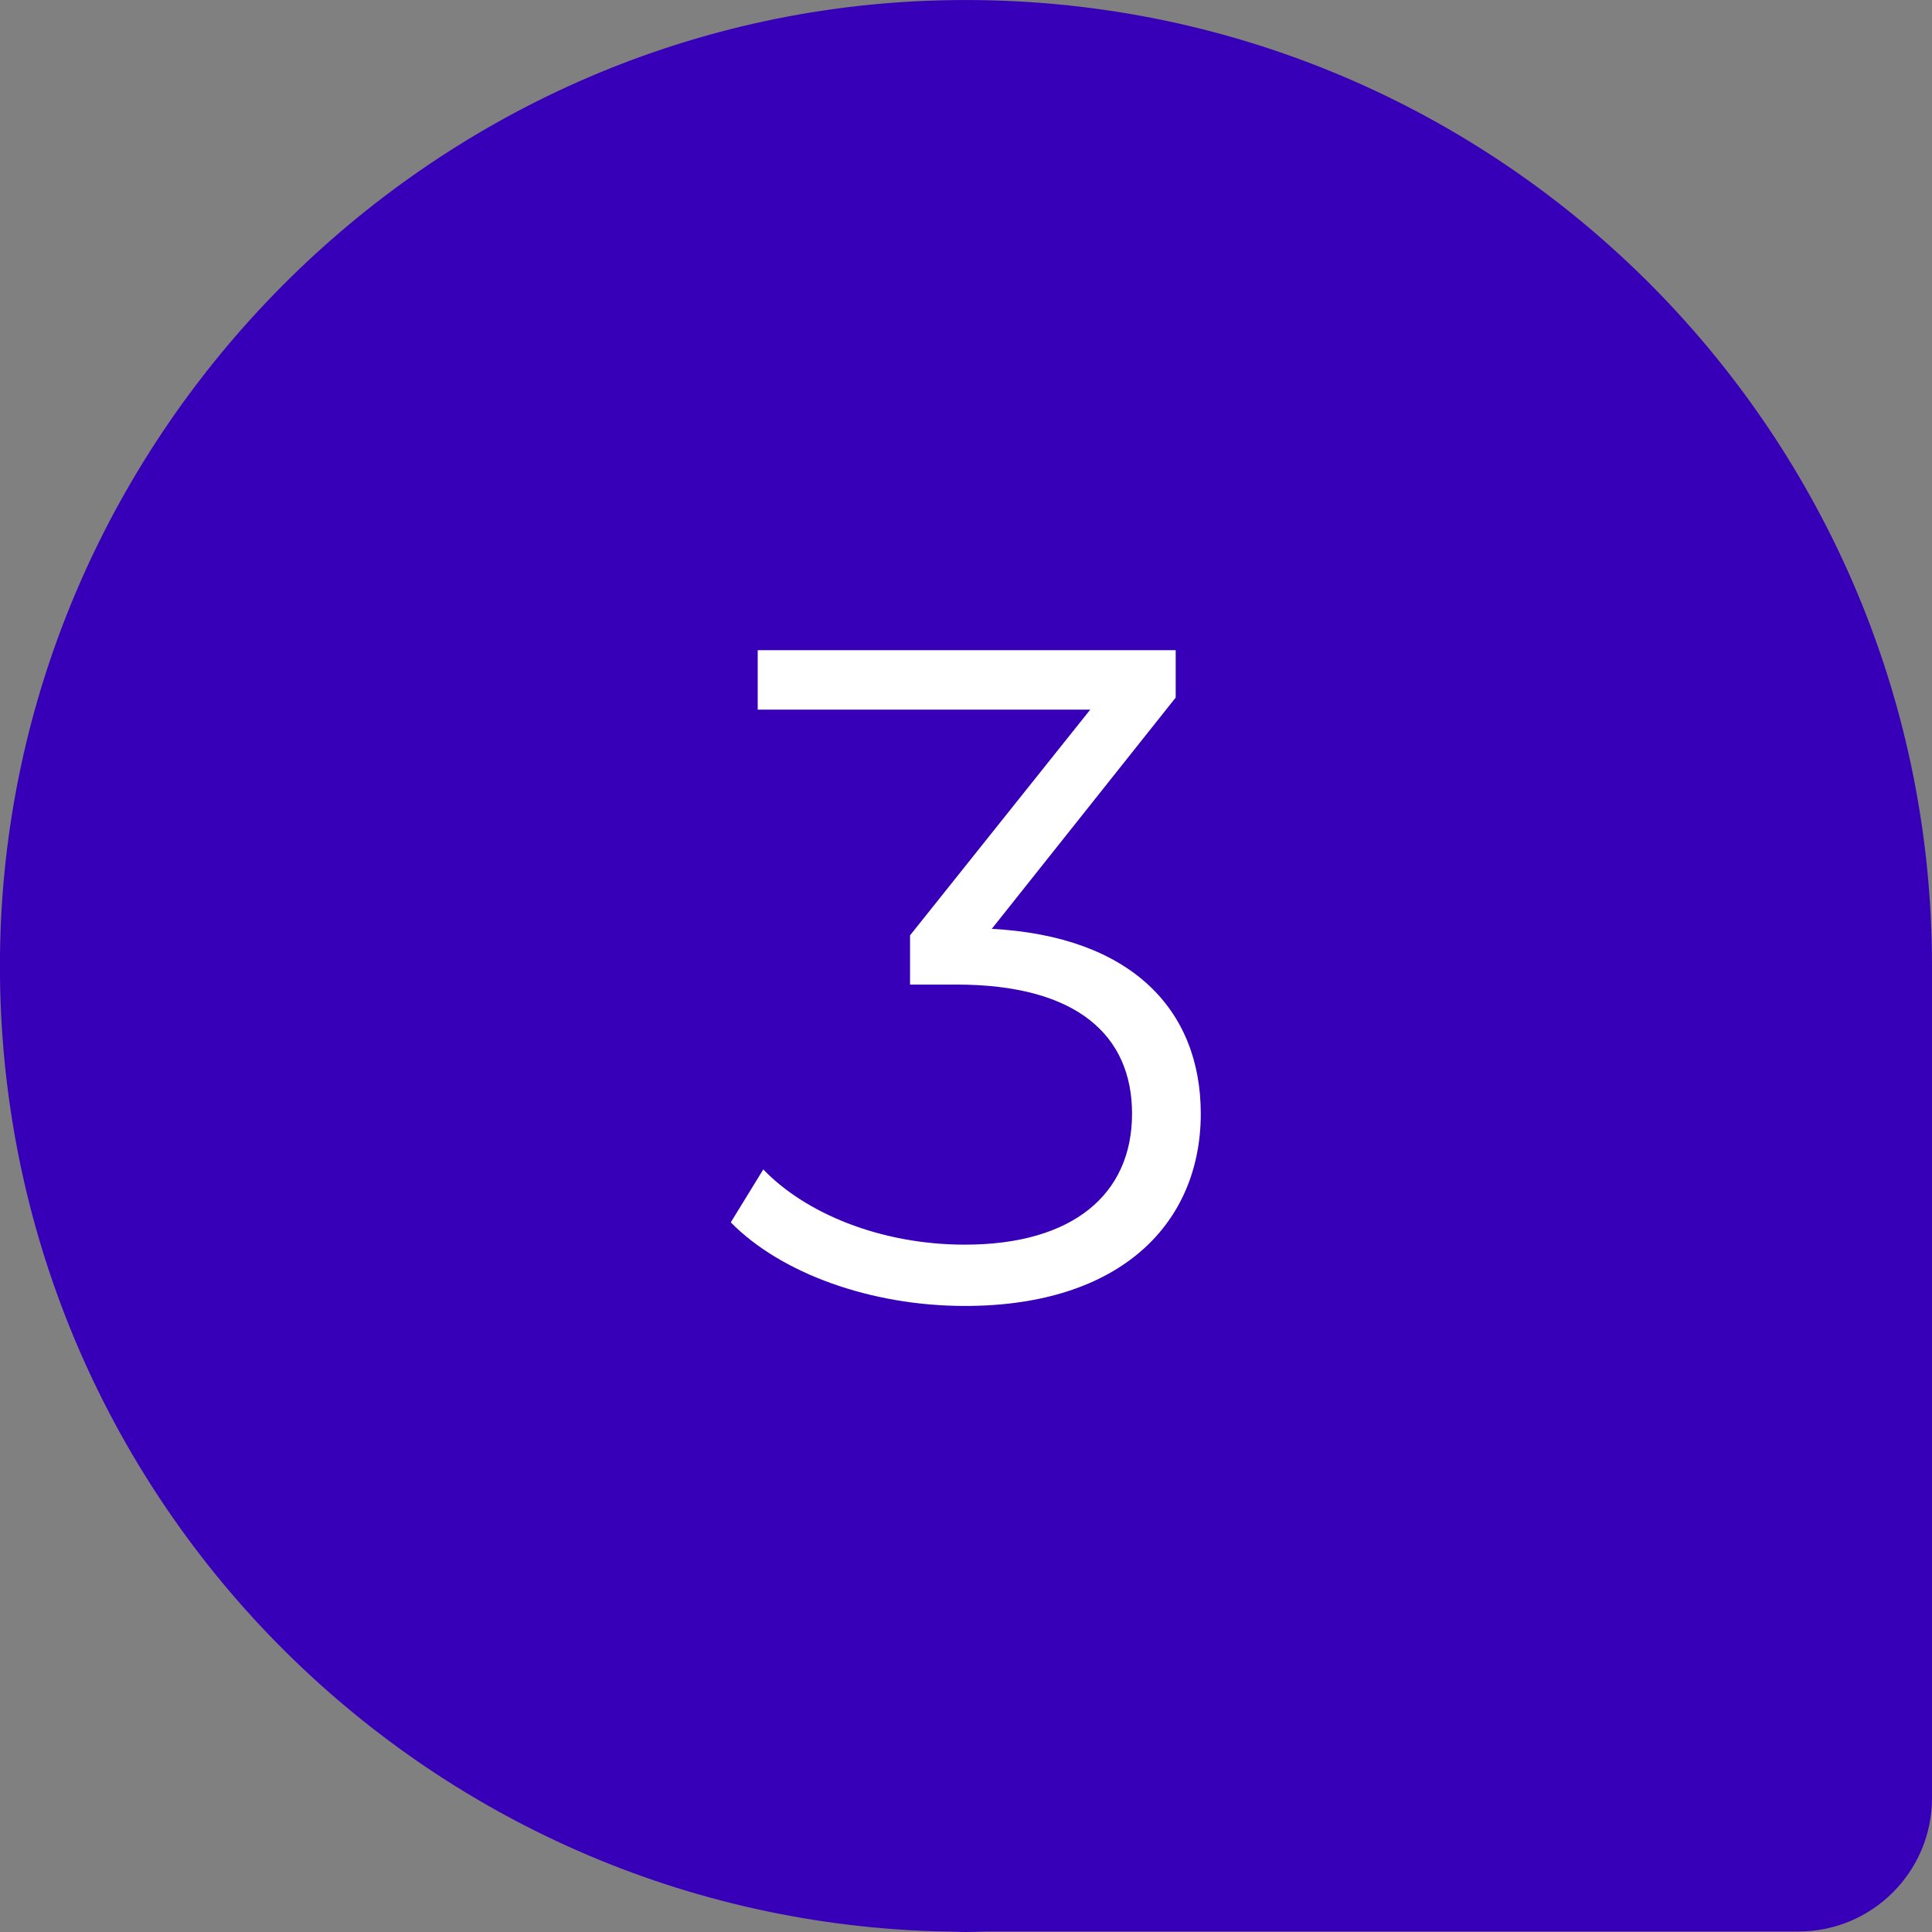
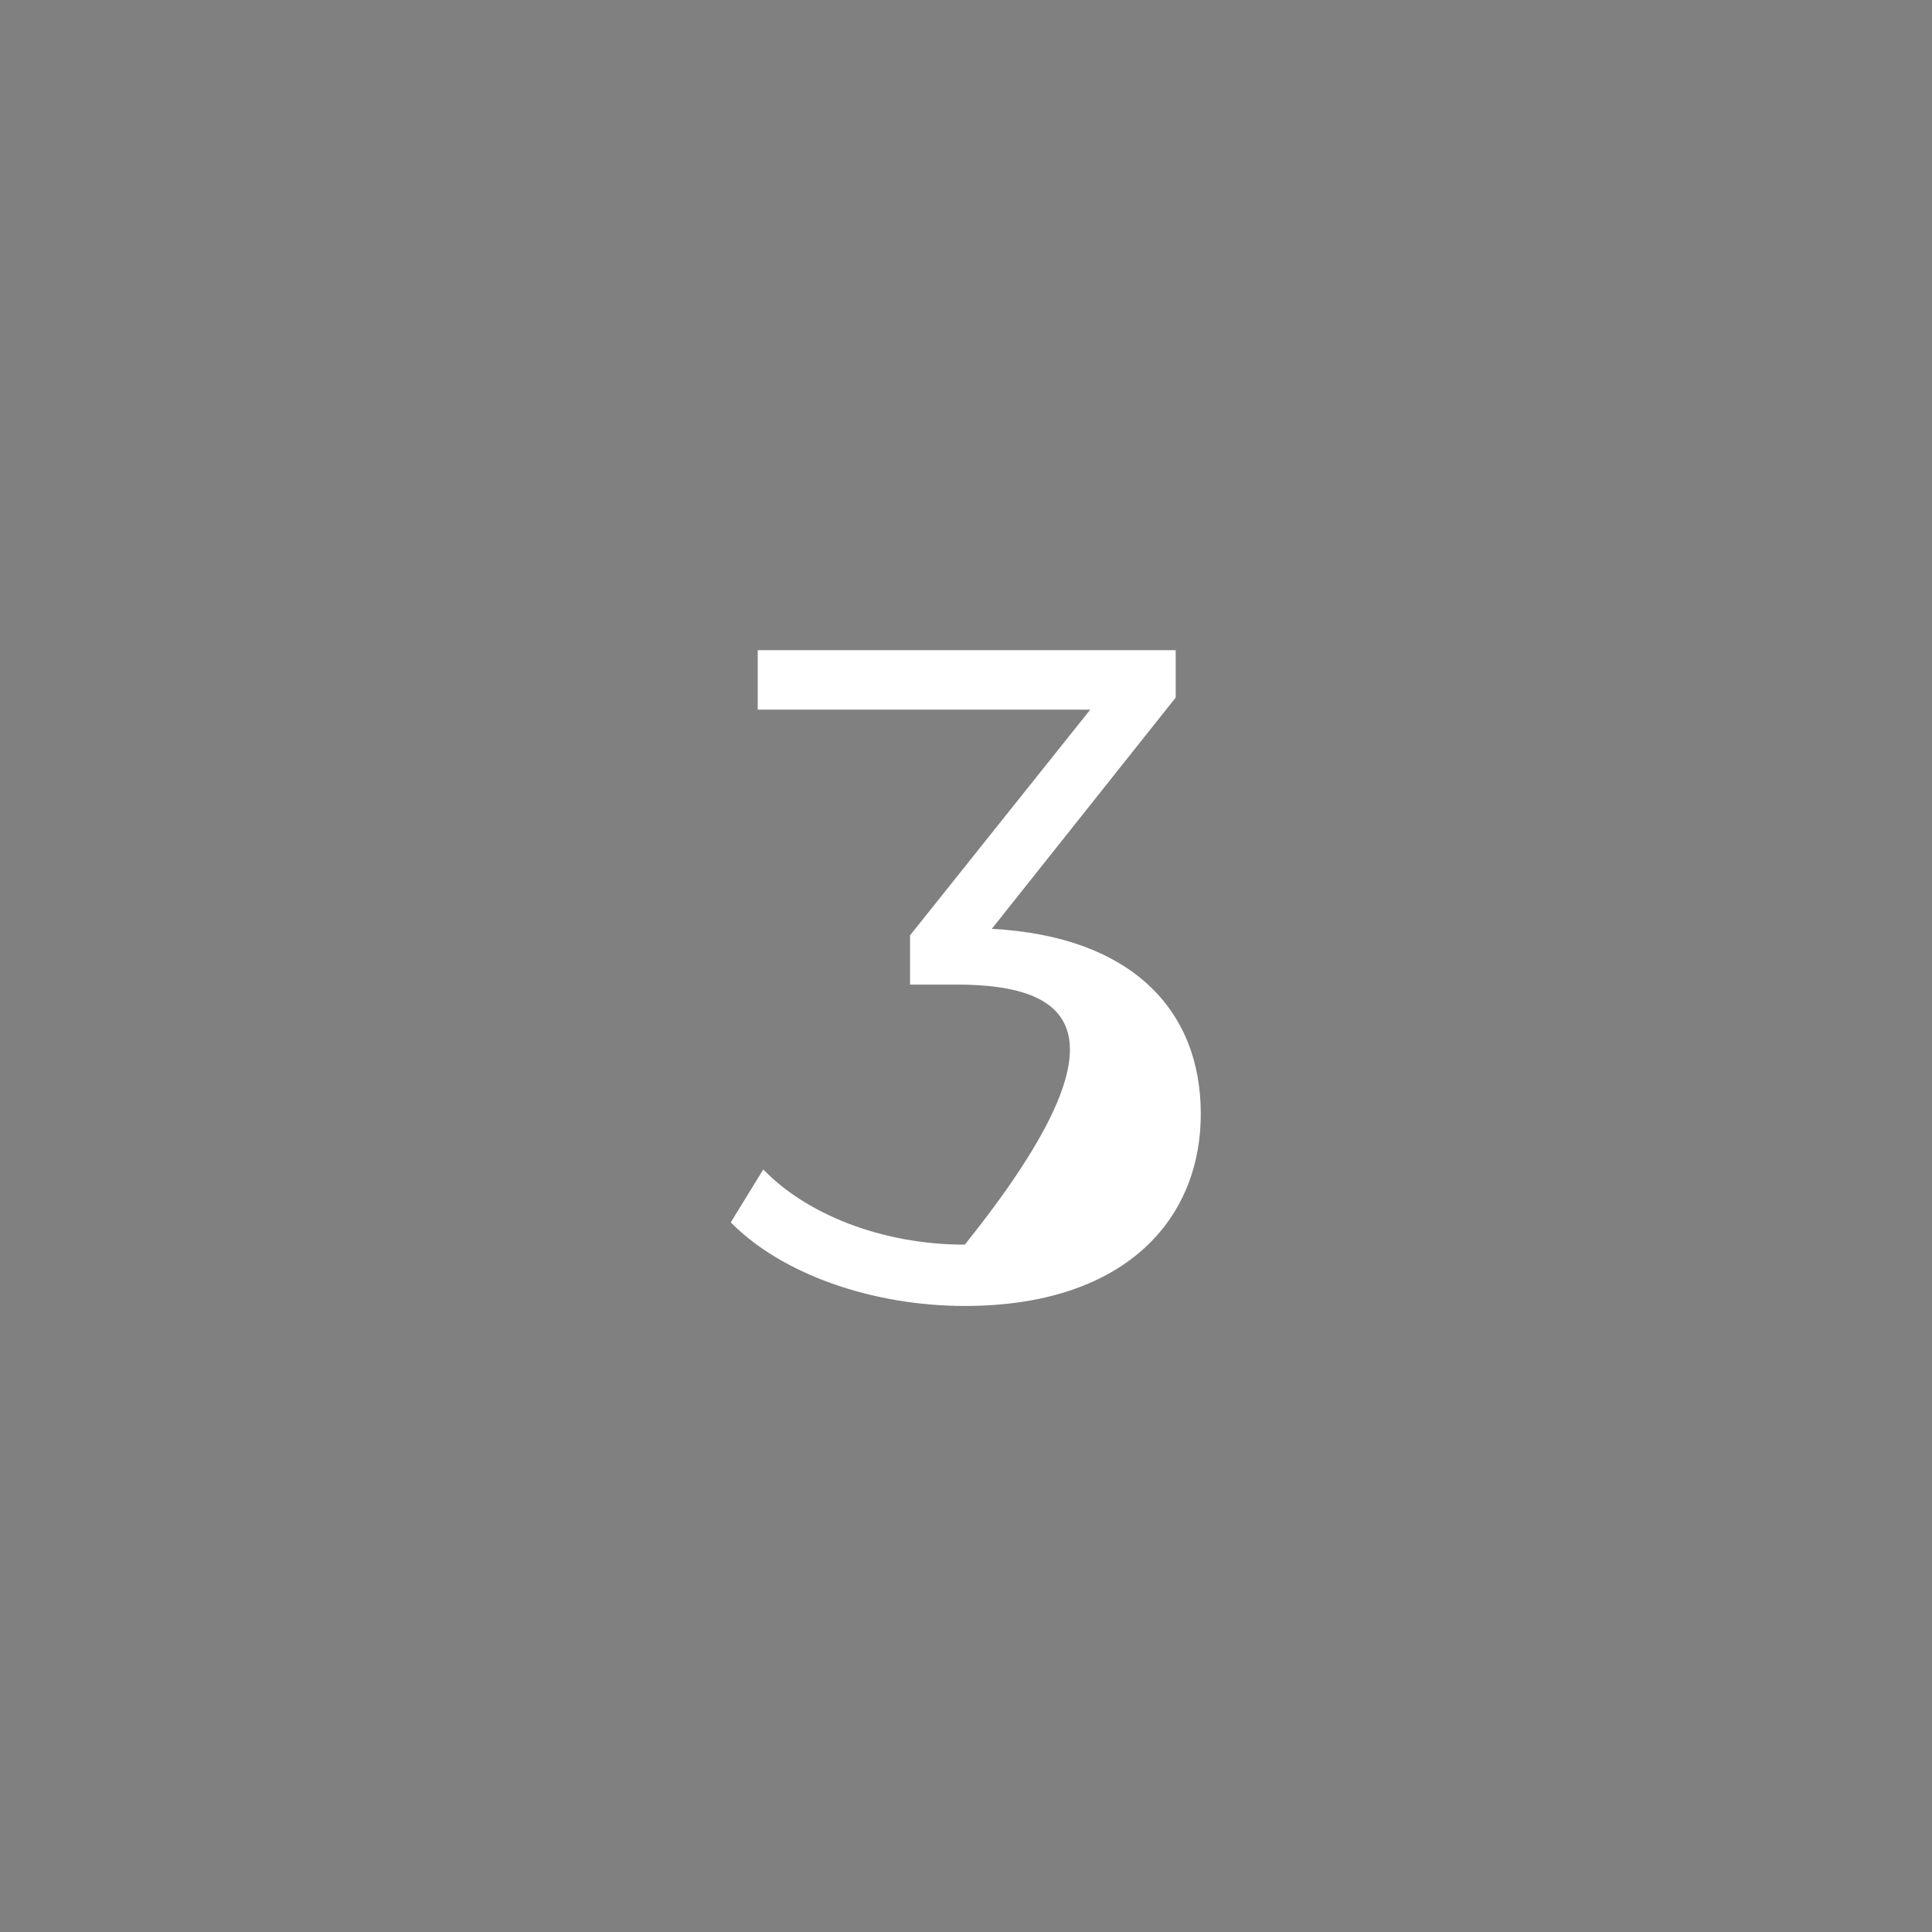
<svg xmlns="http://www.w3.org/2000/svg" width="52" height="52" viewBox="0 0 52 52" fill="none">
  <rect x="0" y="0" width="52" height="52" fill="#808080" stroke="none" />
-   <path d="M1.53268e-05 25.696C-0.162 39.918 11.087 51.539 25.161 51.981L25.151 51.981L25.446 51.986C25.627 51.986 25.809 52 25.995 52C26.181 52 26.358 51.99 26.544 51.986L48.409 51.986C50.391 51.986 52 50.376 52 48.395L52 26C52 11.303 39.804 -0.544 24.98 0.02C11.239 0.545 0.157 11.941 1.53268e-05 25.696Z" fill="#3700B8" />
-   <path d="M26.694 25C30.444 25.2 32.319 27.175 32.319 29.975C32.319 32.9 30.194 35.15 25.969 35.15C23.444 35.15 21.019 34.275 19.669 32.9L20.544 31.475C21.669 32.65 23.694 33.5 25.969 33.5C28.869 33.5 30.469 32.15 30.469 29.975C30.469 27.875 28.994 26.5 25.744 26.5H24.494V25.175L29.344 19.1H20.394V17.5H31.644V18.775L26.694 25Z" fill="white" />
+   <path d="M26.694 25C30.444 25.2 32.319 27.175 32.319 29.975C32.319 32.9 30.194 35.15 25.969 35.15C23.444 35.15 21.019 34.275 19.669 32.9L20.544 31.475C21.669 32.65 23.694 33.5 25.969 33.5C30.469 27.875 28.994 26.5 25.744 26.5H24.494V25.175L29.344 19.1H20.394V17.5H31.644V18.775L26.694 25Z" fill="white" />
</svg>